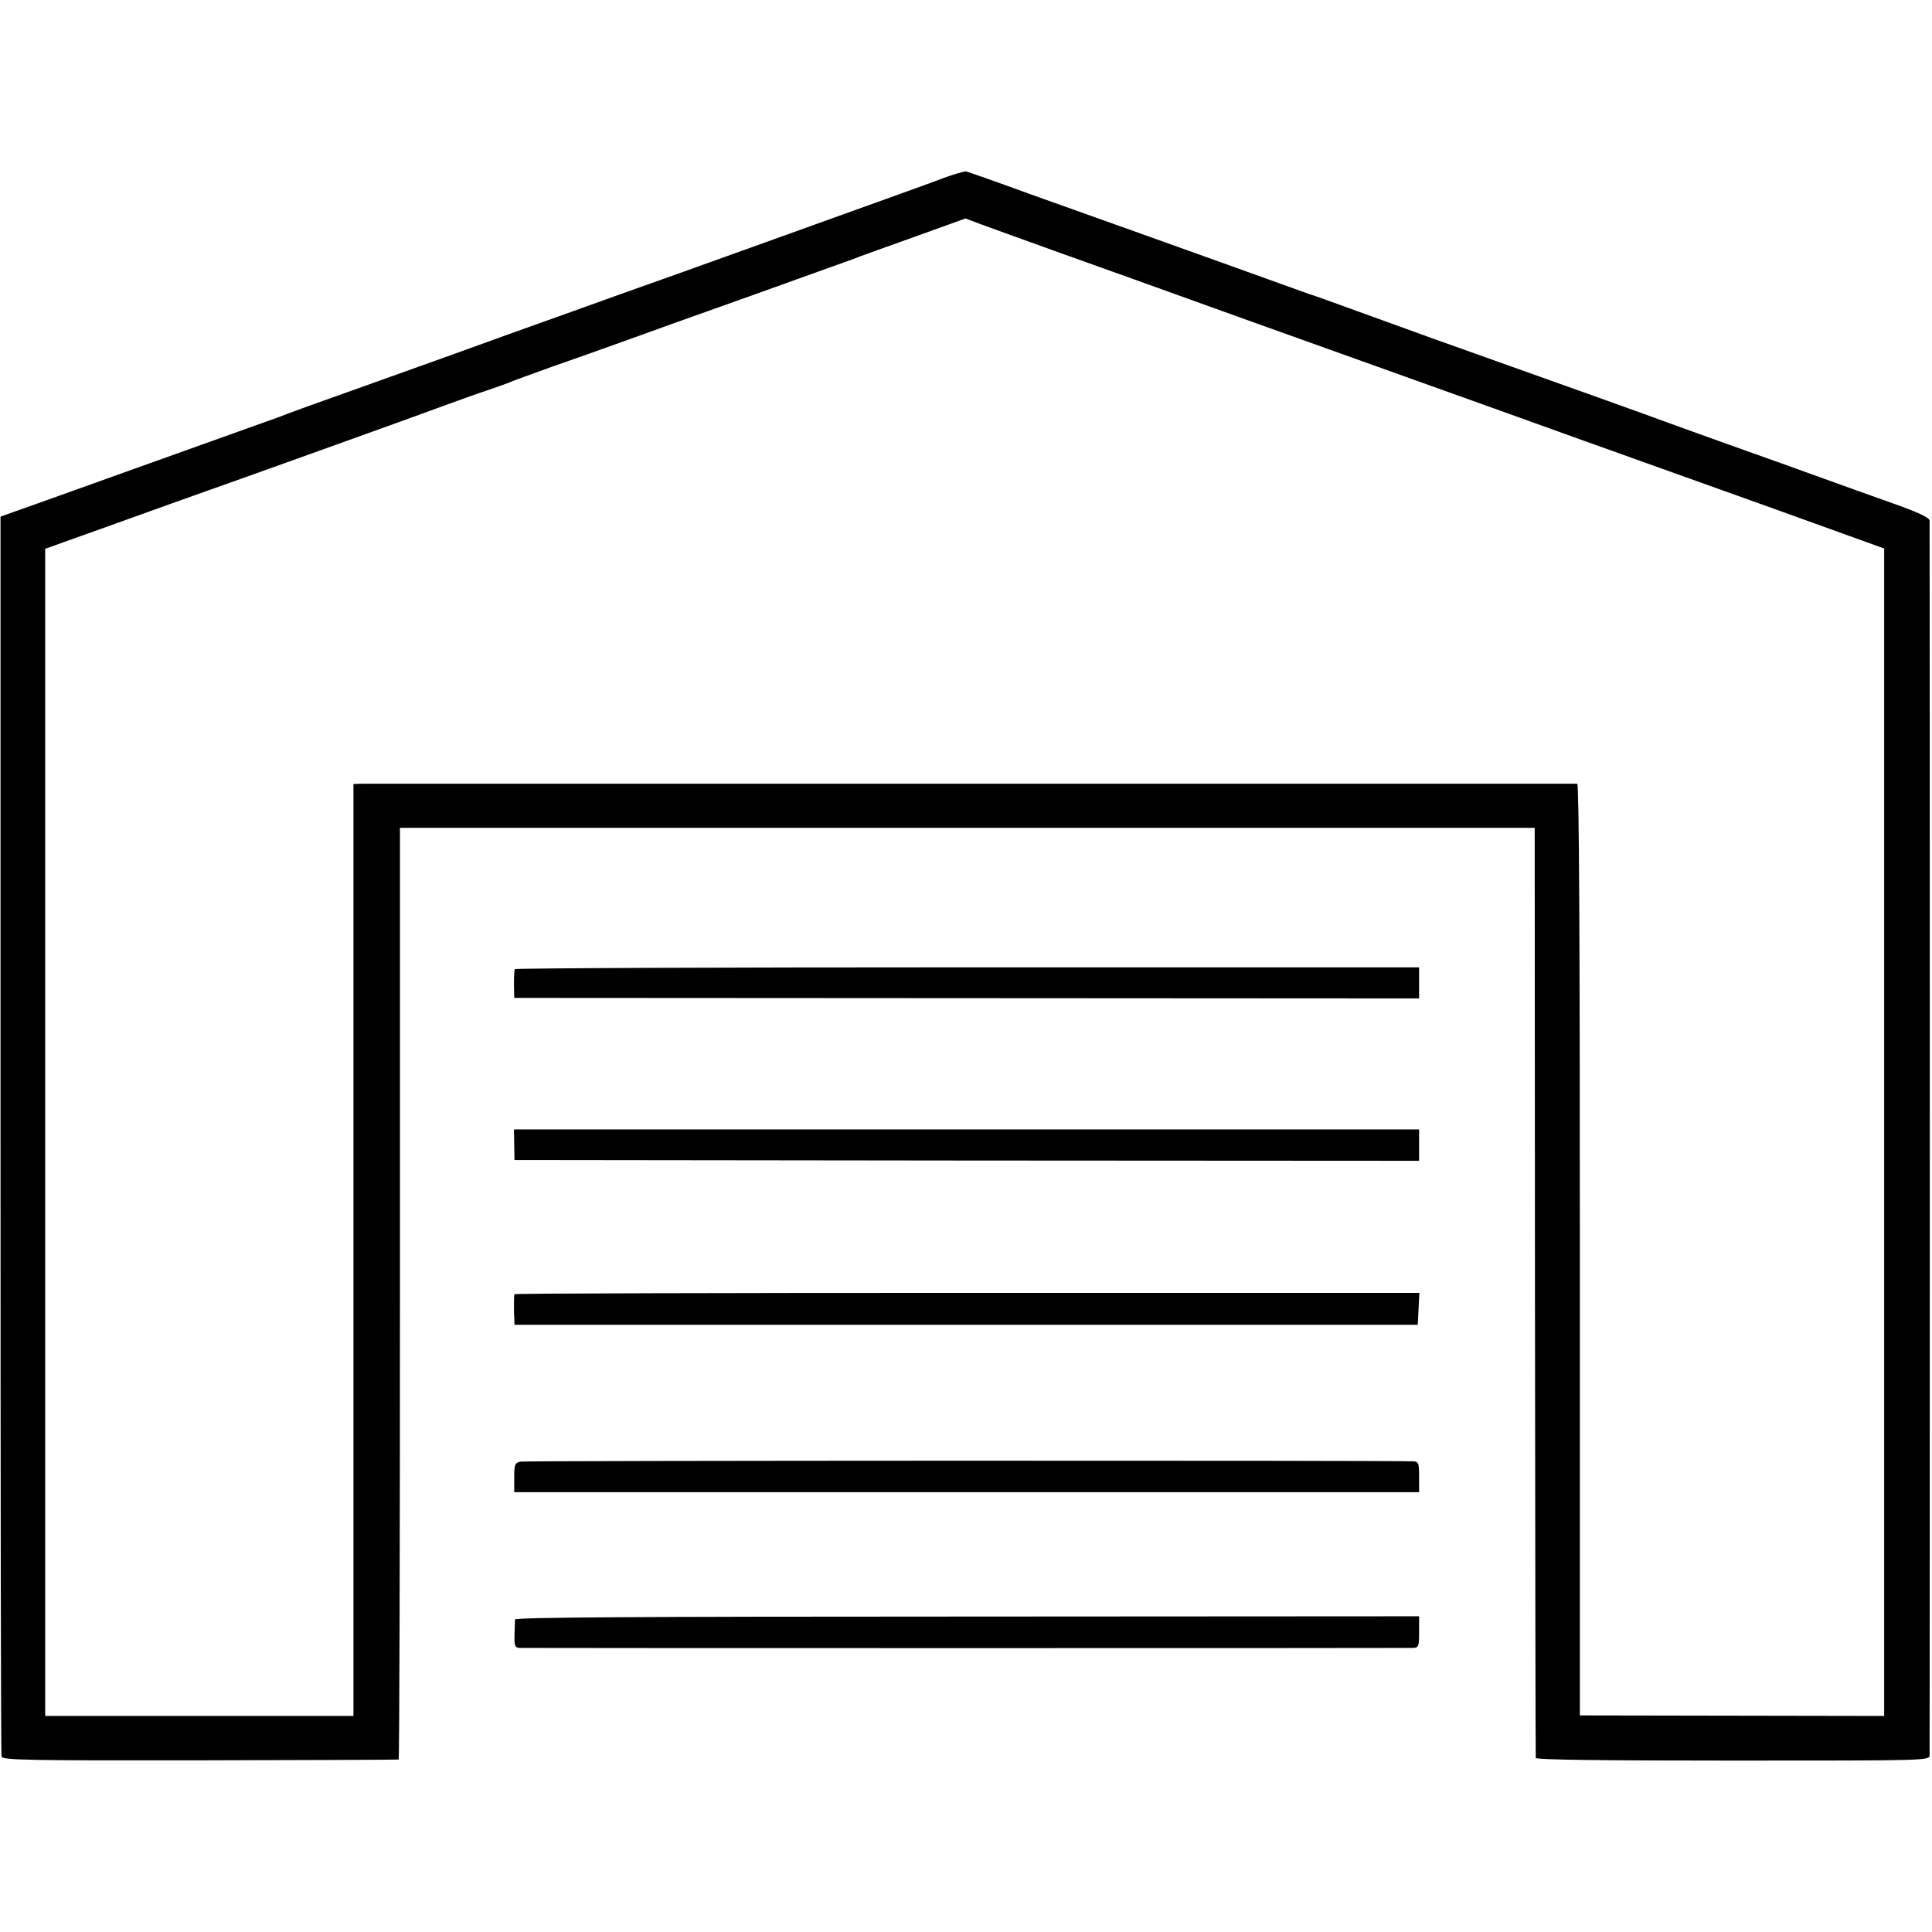
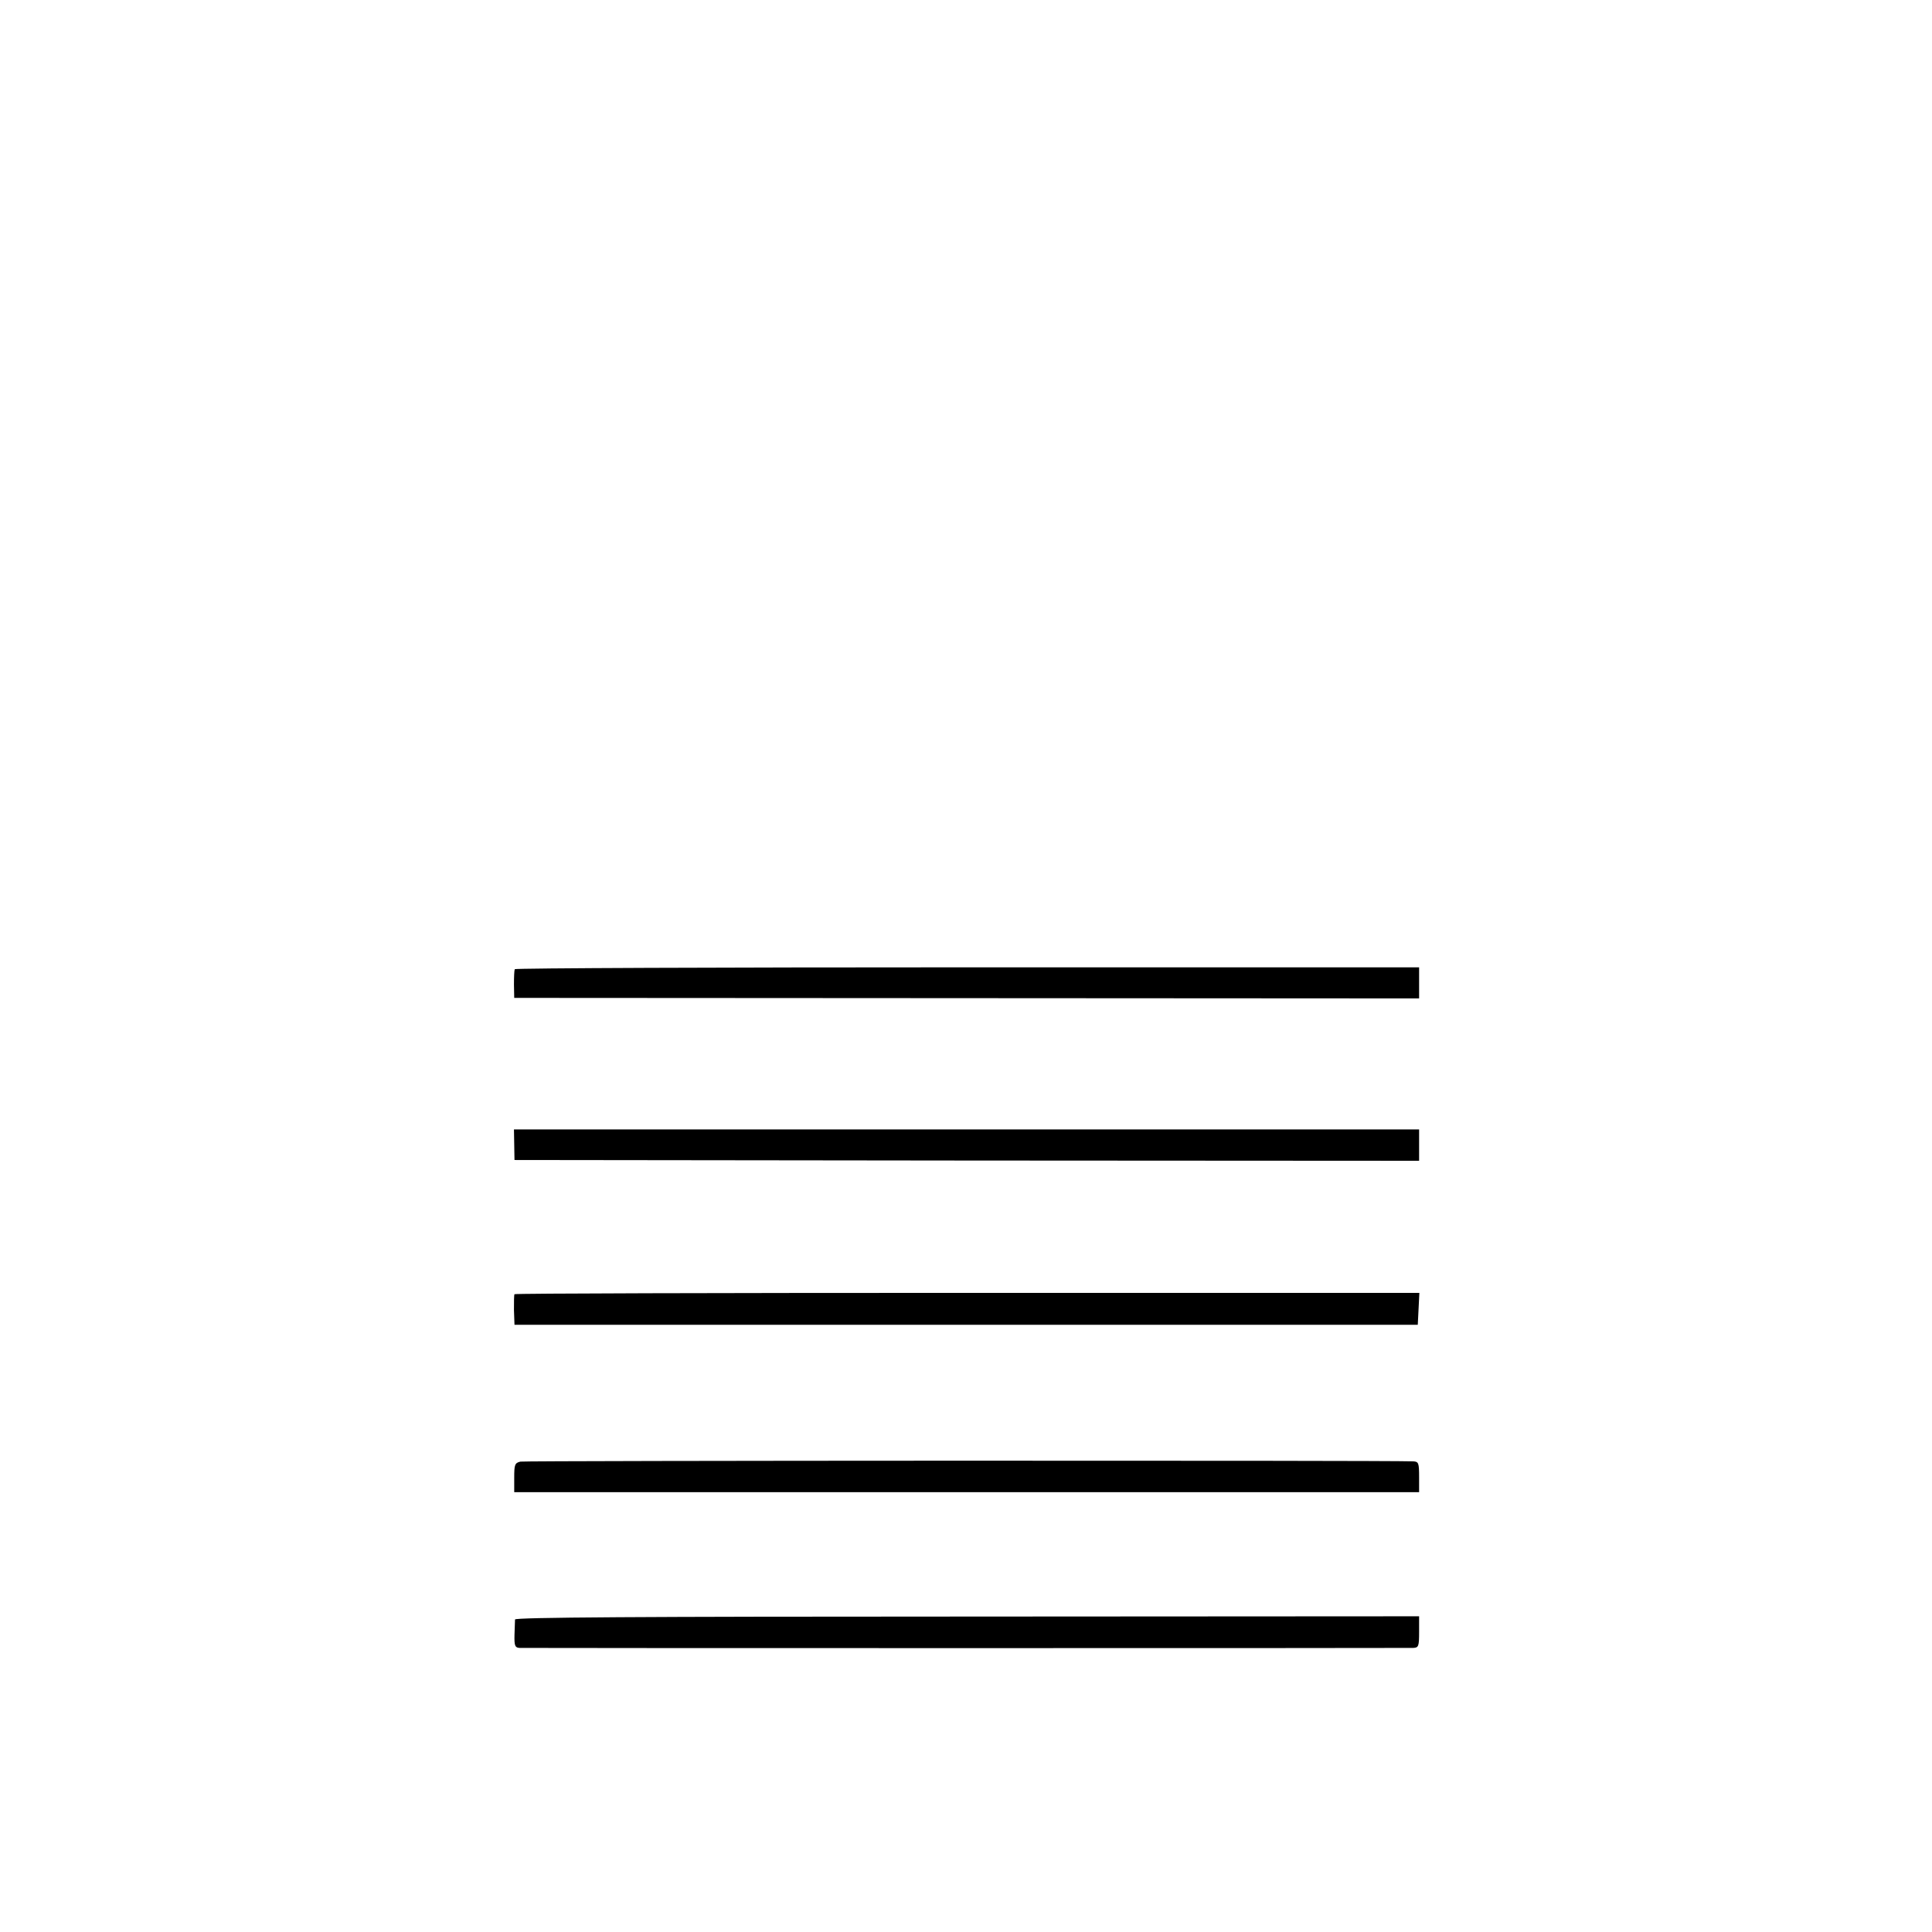
<svg xmlns="http://www.w3.org/2000/svg" version="1.0" width="727pt" height="727pt" viewBox="0 0 727 727" preserveAspectRatio="xMidYMid meet">
  <g transform="translate(0,727) scale(0.1,-0.1)" fill="#000000" stroke="none">
-     <path d="M3550 6600 c-41 -16 -131 -48 -200 -73 -69 -25 -246 -88 -395 -142 -322 -116 -479 -172 -640 -229 -66 -24 -239 -86 -385 -138 -146 -53 -368 -133 -495 -178 -248 -88 -358 -128 -390 -141 -11 -4 -171 -61 -355 -127 -184 -66 -414 -148 -511 -183 l-177 -63 0 -2326 c0 -1279 1 -2332 4 -2340 3 -13 93 -15 746 -14 409 1 745 2 748 3 3 0 5 790 5 1754 l0 1752 2135 0 2135 0 1 -1745 c1 -960 2 -1749 3 -1755 1 -7 255 -10 741 -10 734 0 740 0 741 20 1 25 1 4624 0 4646 -1 11 -40 30 -133 63 -73 26 -194 69 -268 96 -74 27 -225 81 -335 120 -110 39 -222 80 -250 90 -42 16 -410 148 -880 315 -66 24 -196 71 -290 105 -93 34 -174 63 -180 64 -5 2 -17 6 -25 9 -14 5 -399 144 -1025 367 -126 46 -234 84 -240 85 -5 1 -44 -10 -85 -25z m415 -273 c116 -41 444 -159 730 -262 651 -233 756 -271 930 -333 155 -56 400 -144 1038 -372 l427 -154 0 -600 c0 -633 0 -3492 0 -3682 l0 -111 -572 1 -573 1 0 1752 c0 1162 -3 1753 -10 1754 -14 0 -4523 0 -4567 0 l-38 -1 0 -1717 c0 -945 0 -1734 0 -1754 l0 -36 -580 0 -580 0 0 2196 0 2196 263 94 c144 52 303 109 352 126 178 63 802 287 890 320 50 18 118 43 152 54 33 11 72 25 85 30 12 6 88 33 168 62 80 28 199 70 265 94 66 24 280 101 475 170 195 70 371 133 390 140 19 8 122 45 229 83 l194 70 61 -23 c34 -12 156 -57 271 -98z" />
    <path d="M1937 3623 c-2 -5 -3 -30 -3 -58 l1 -50 1703 -1 1702 -1 0 58 0 59 -1699 0 c-935 0 -1702 -3 -1704 -7z" />
    <path d="M1935 2963 l1 -58 1702 -2 1702 -1 0 59 0 59 -1703 0 -1703 0 1 -57z" />
    <path d="M1936 2400 c-2 -3 -2 -30 -2 -60 l2 -55 1699 0 1700 0 3 60 3 60 -1702 0 c-935 0 -1702 -2 -1703 -5z" />
    <path d="M1958 1770 c-21 -5 -23 -12 -23 -60 l0 -55 1703 0 1702 0 0 57 c0 53 -2 58 -22 59 -114 4 -3342 3 -3360 -1z" />
    <path d="M1938 1176 c0 -6 -1 -32 -2 -58 -1 -41 2 -48 19 -49 26 -1 3333 -1 3363 0 20 1 22 6 22 60 l0 59 -1700 -1 c-1239 0 -1700 -3 -1702 -11z" />
  </g>
</svg>